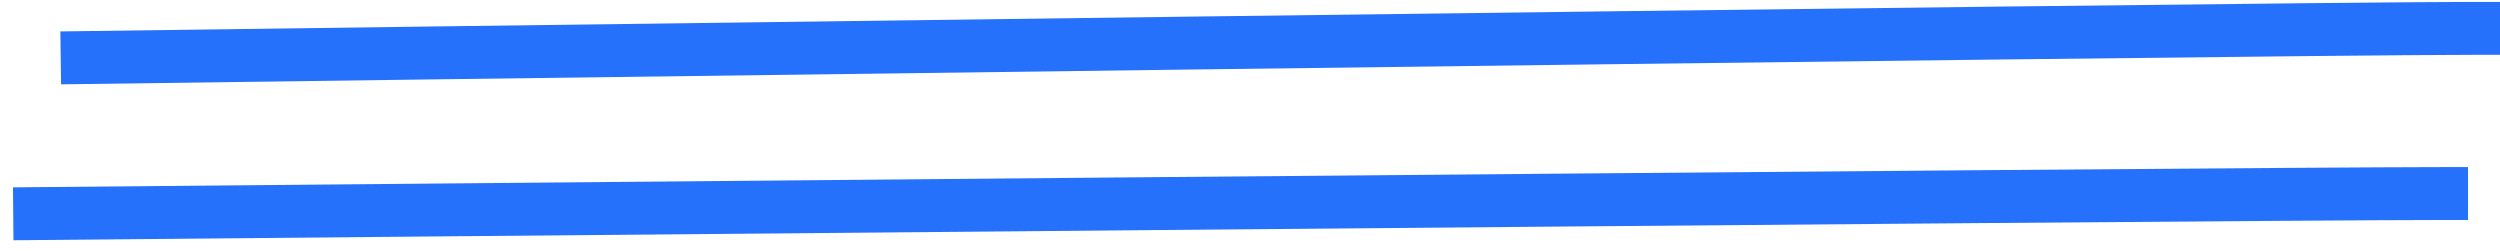
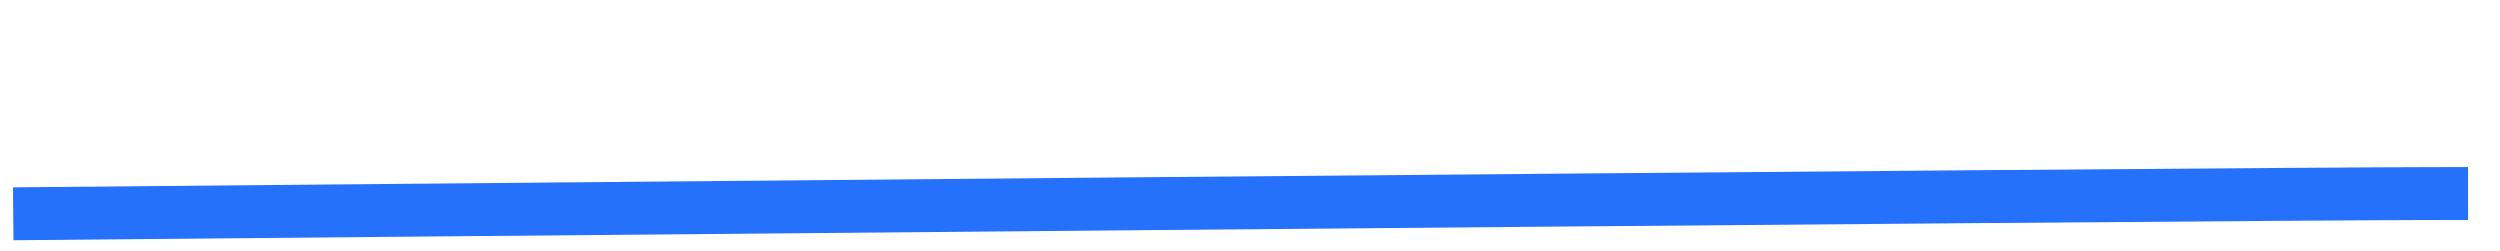
<svg xmlns="http://www.w3.org/2000/svg" width="189" height="19" viewBox="0 0 189 19" fill="none">
-   <path d="M6.59 4.349C6.59 4.349 170.676 2.145 187 2.145M3 16.145C3 16.145 168.258 14.632 184.582 14.632" stroke="#2671FC" stroke-width="4" stroke-linecap="square" />
+   <path d="M6.59 4.349M3 16.145C3 16.145 168.258 14.632 184.582 14.632" stroke="#2671FC" stroke-width="4" stroke-linecap="square" />
</svg>